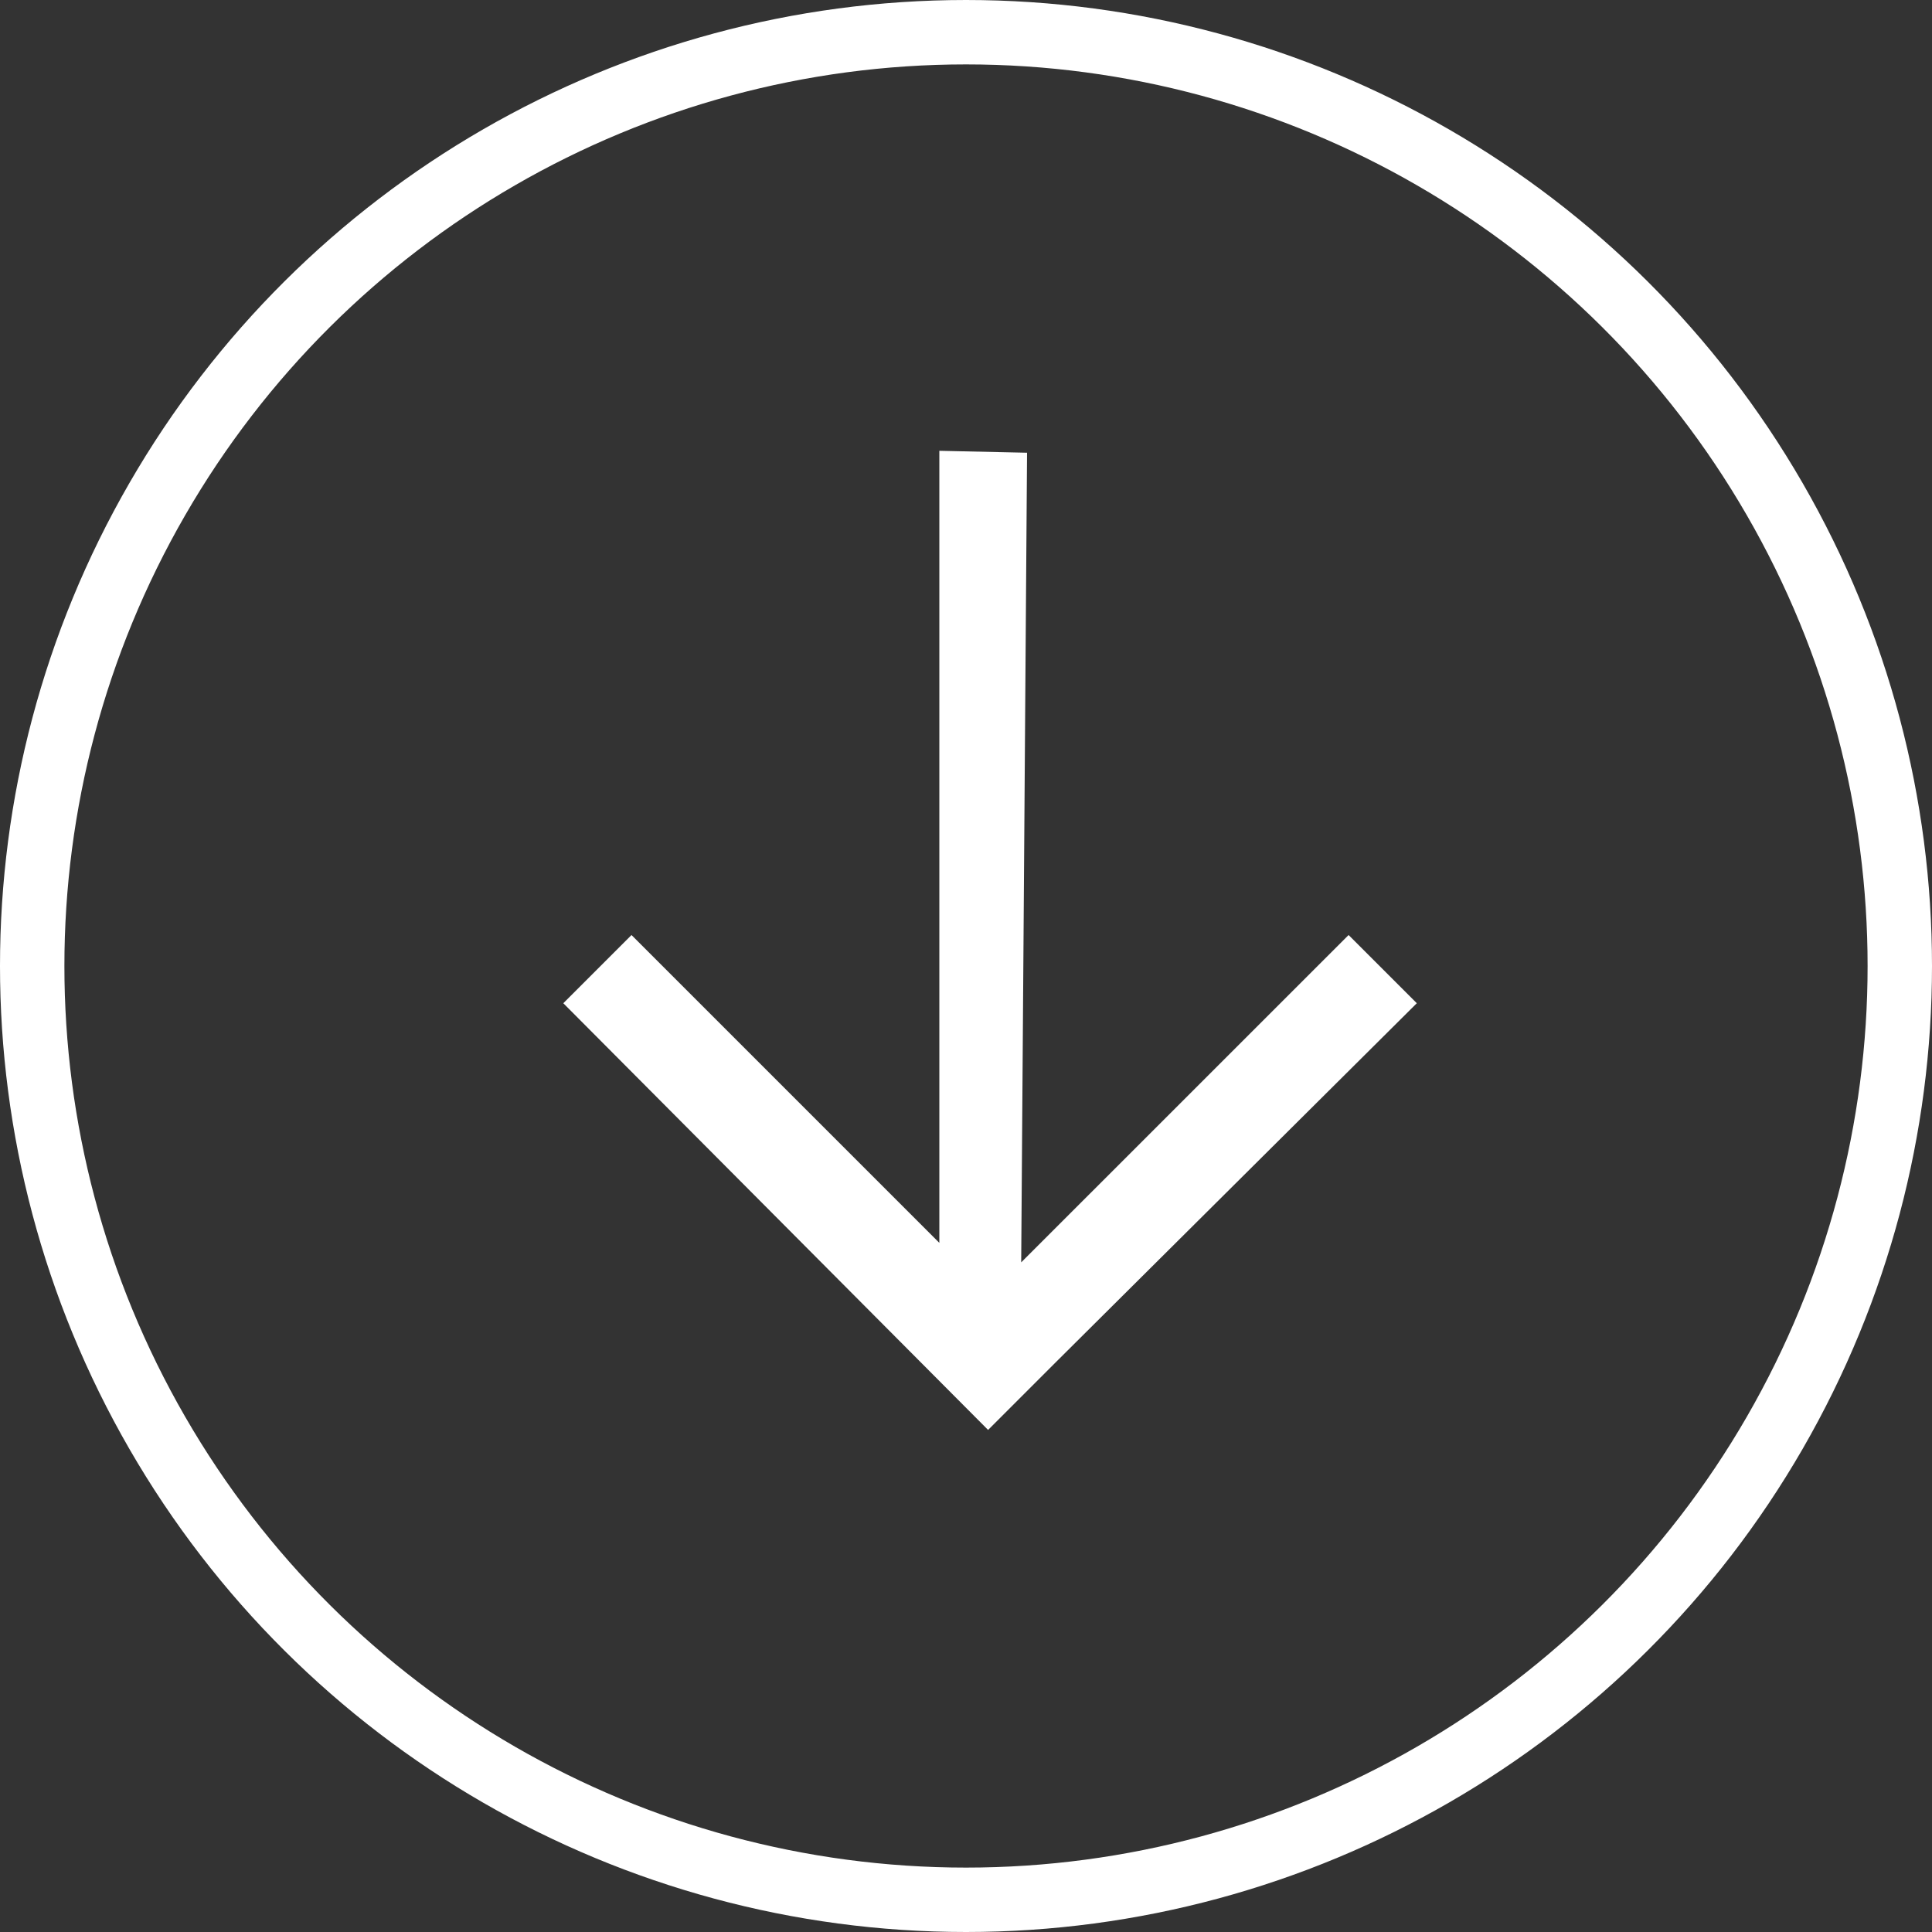
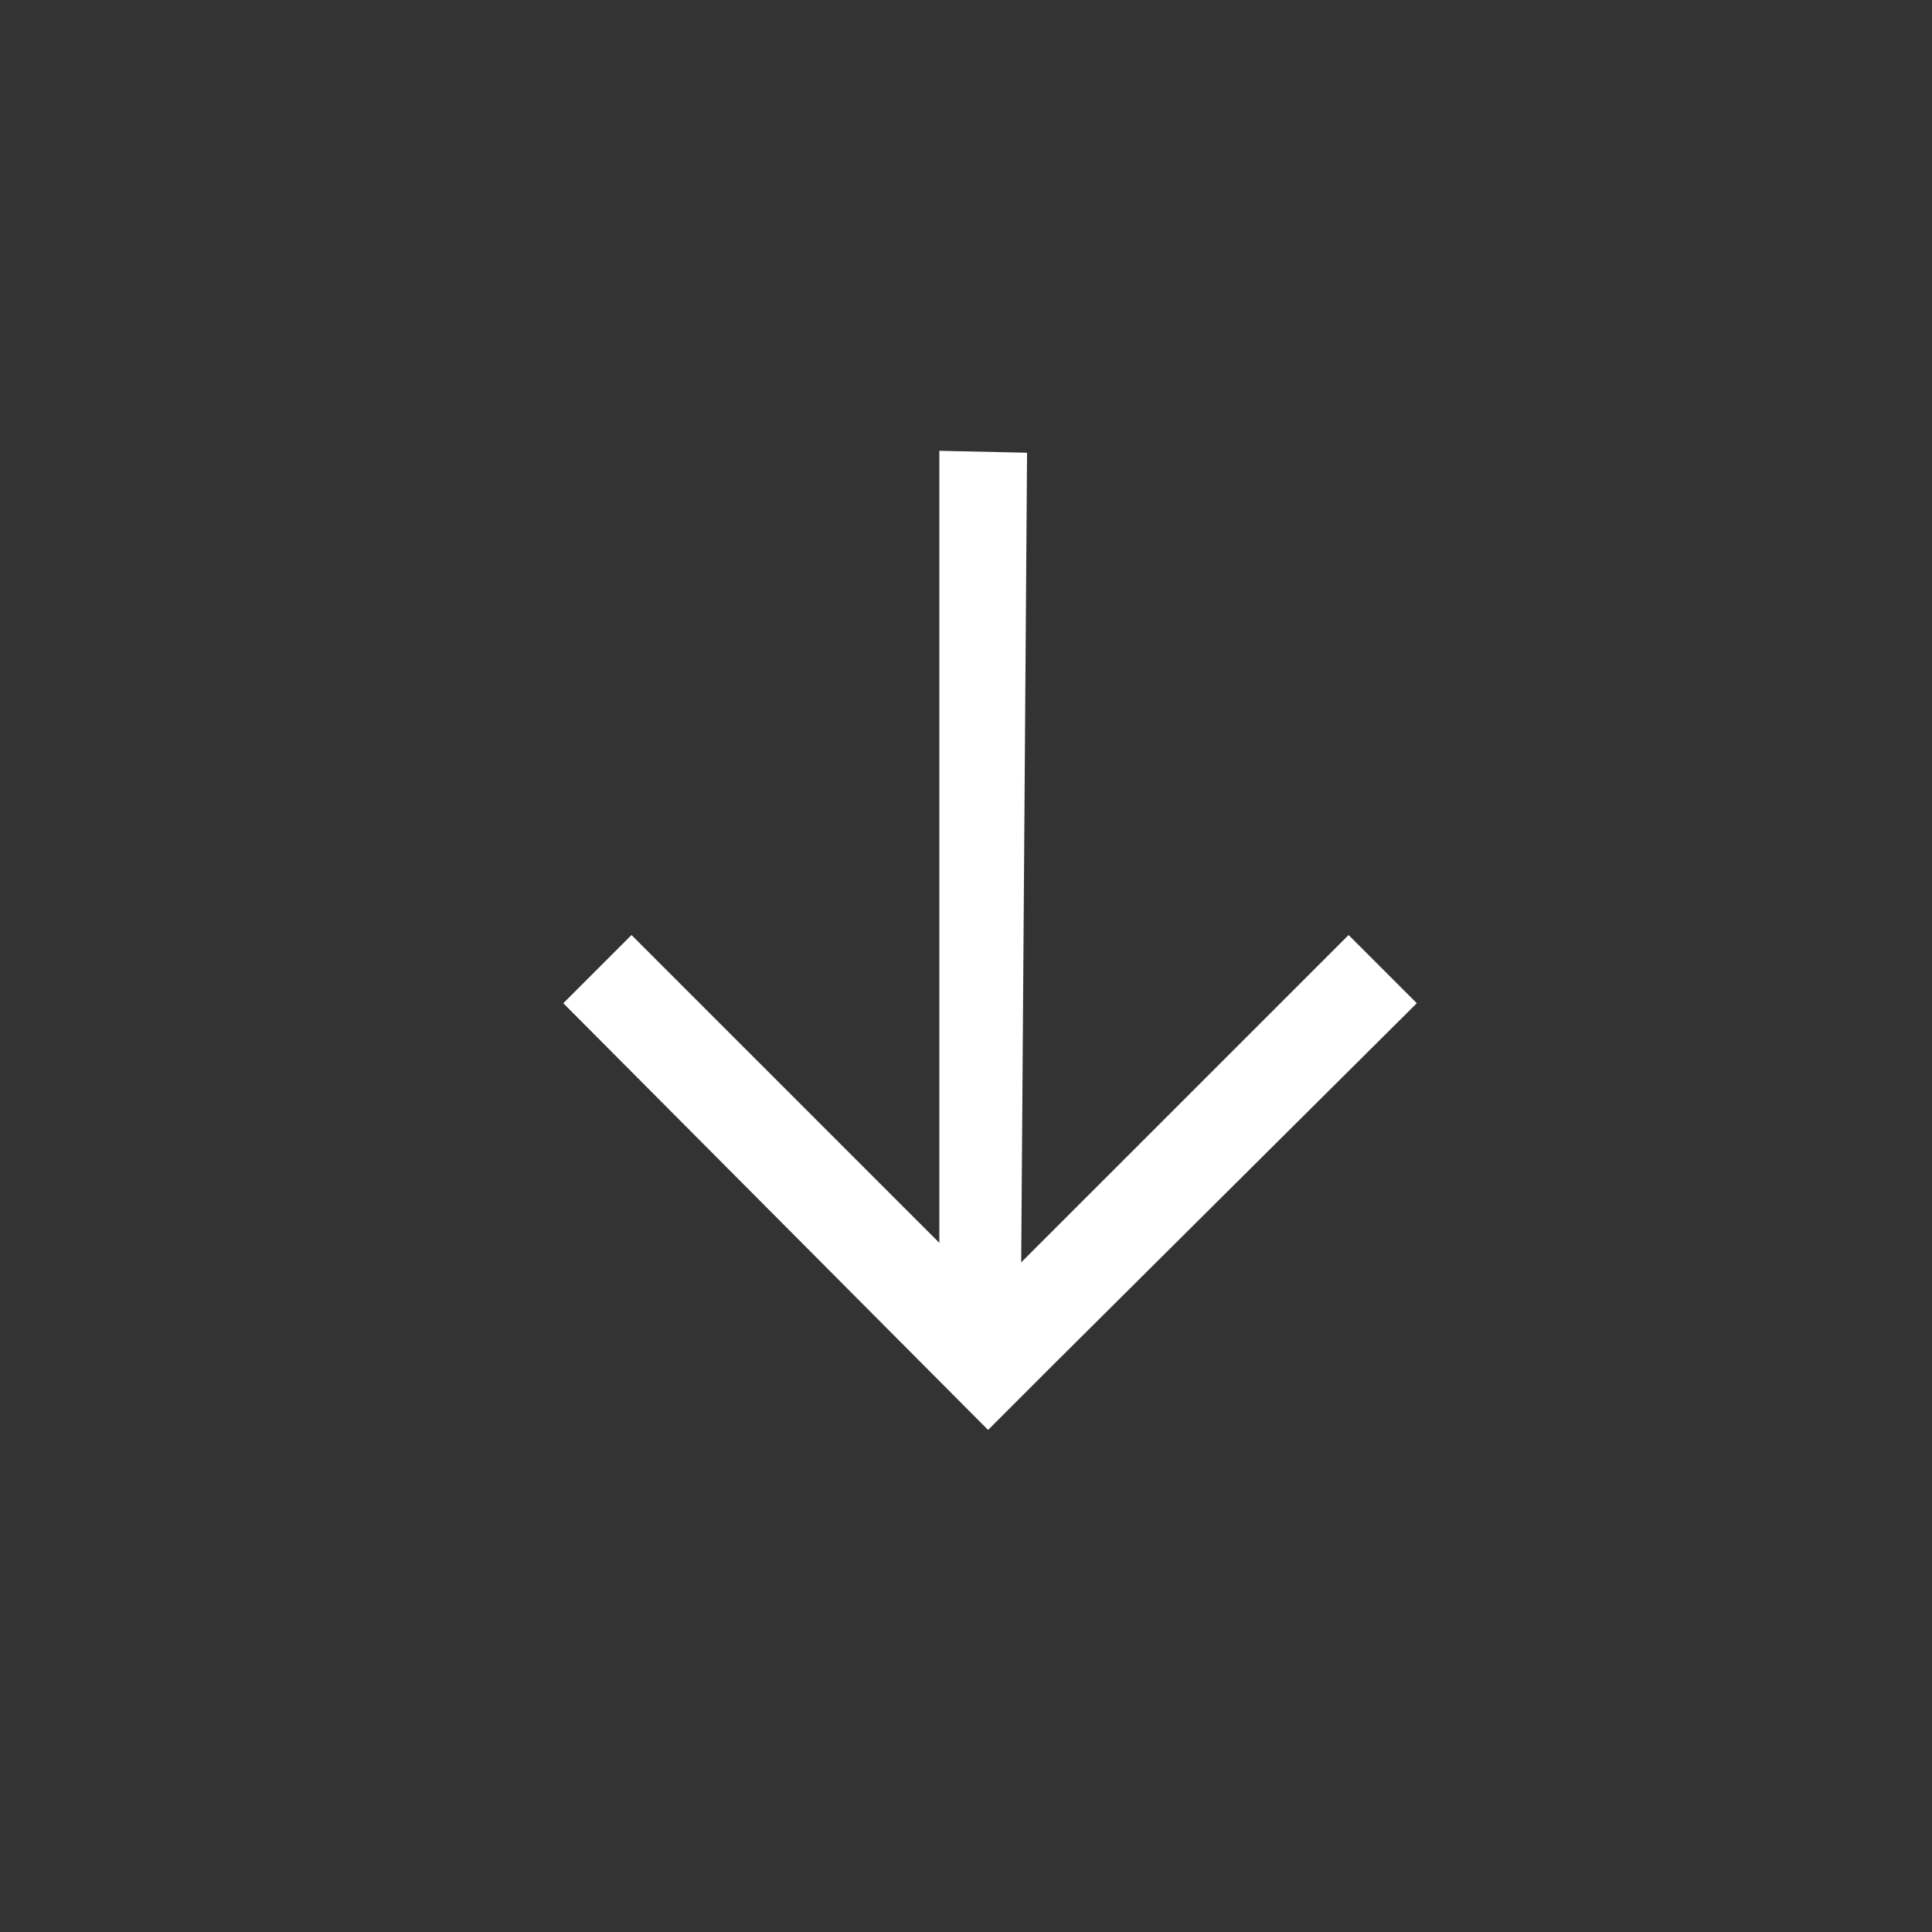
<svg xmlns="http://www.w3.org/2000/svg" width="30px" height="30px" viewBox="0 0 30 30" version="1.1">
  <rect x="0" y="0" width="30" height="30" fill="#333333" stroke="none" />
  <title>Descargar</title>
  <g id="HD" stroke="none" stroke-width="1" fill="none" fill-rule="evenodd">
    <g id="Inicio" transform="translate(-1419, -4842)">
      <g id="Descargar" transform="translate(110, 4699)">
        <g transform="translate(950, 126)">
          <g transform="translate(374, 32) rotate(90) translate(-374, -32) translate(359, 17)">
            <polygon id="Icono-flecha" fill="#FFFFFF" fill-rule="nonzero" points="19.602 14.143 7.03 14.052 7 15.414 19.299 15.414 14.519 20.194 15.578 21.253 22.204 14.657 22.174 14.627 21.145 13.598 15.578 8 14.519 9.059" />
-             <circle id="Oval" stroke="#FFFFFF" cx="15" cy="15" r="14.5" />
          </g>
        </g>
      </g>
    </g>
  </g>
</svg>